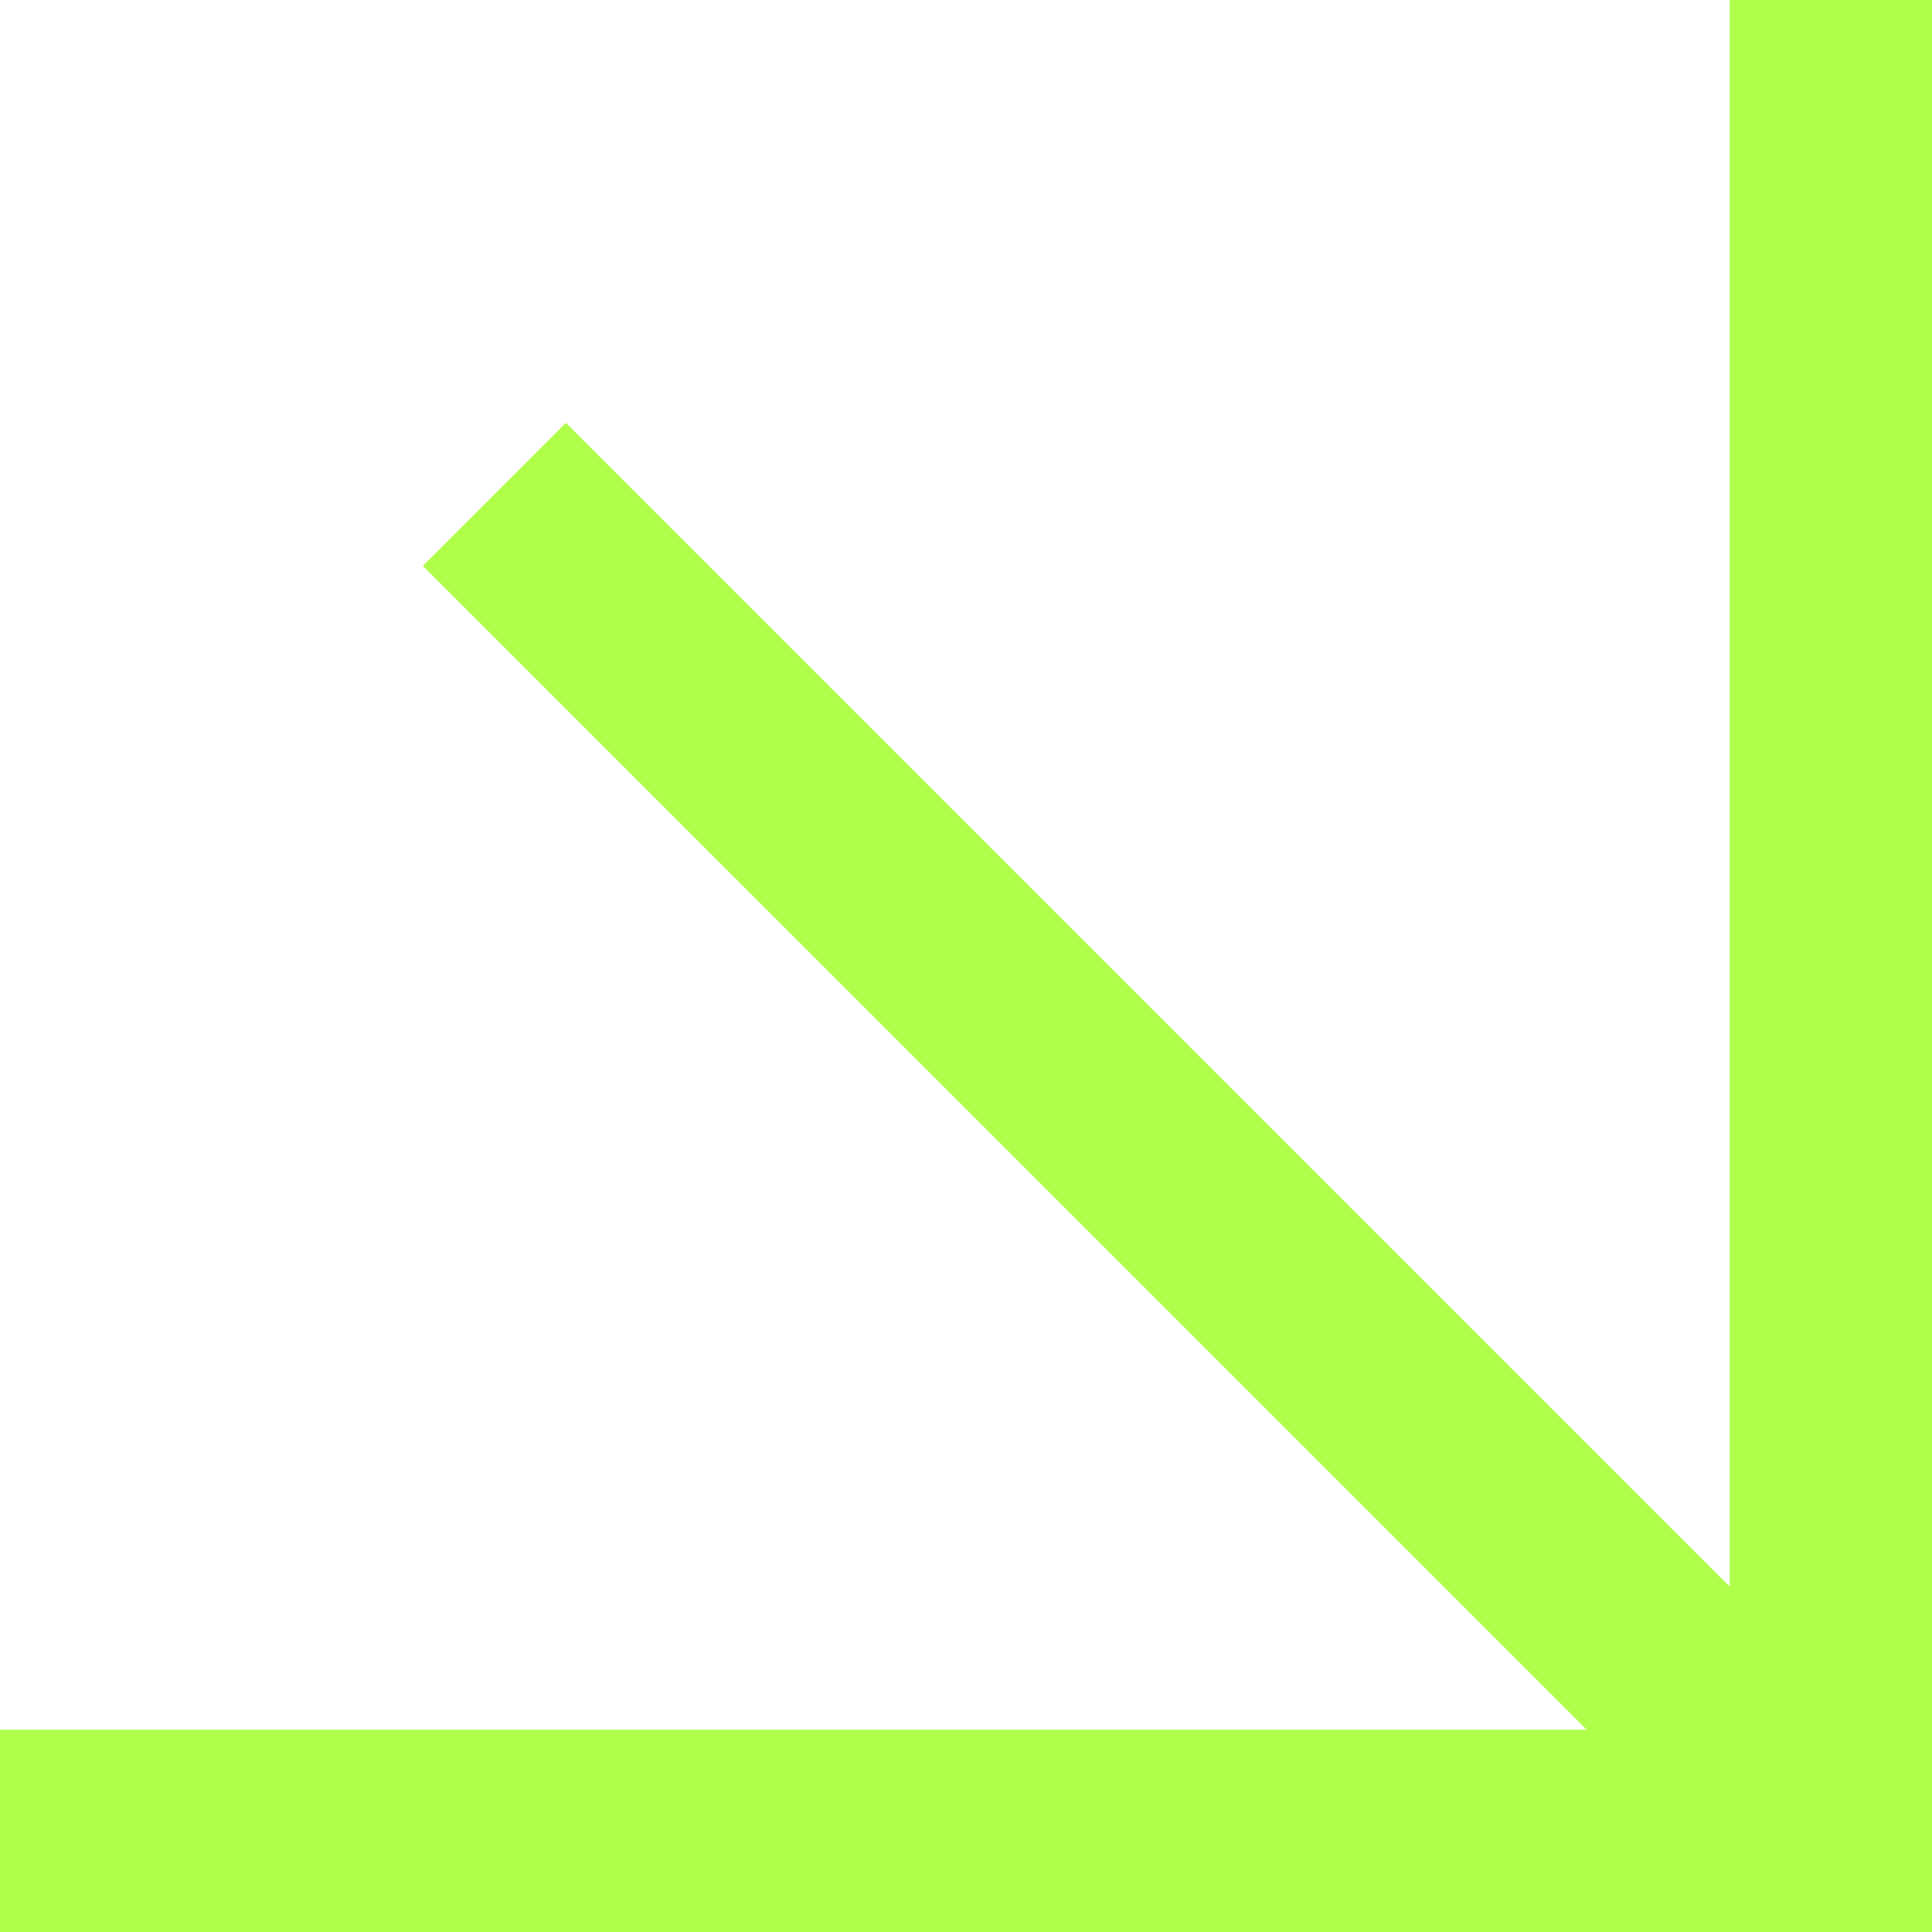
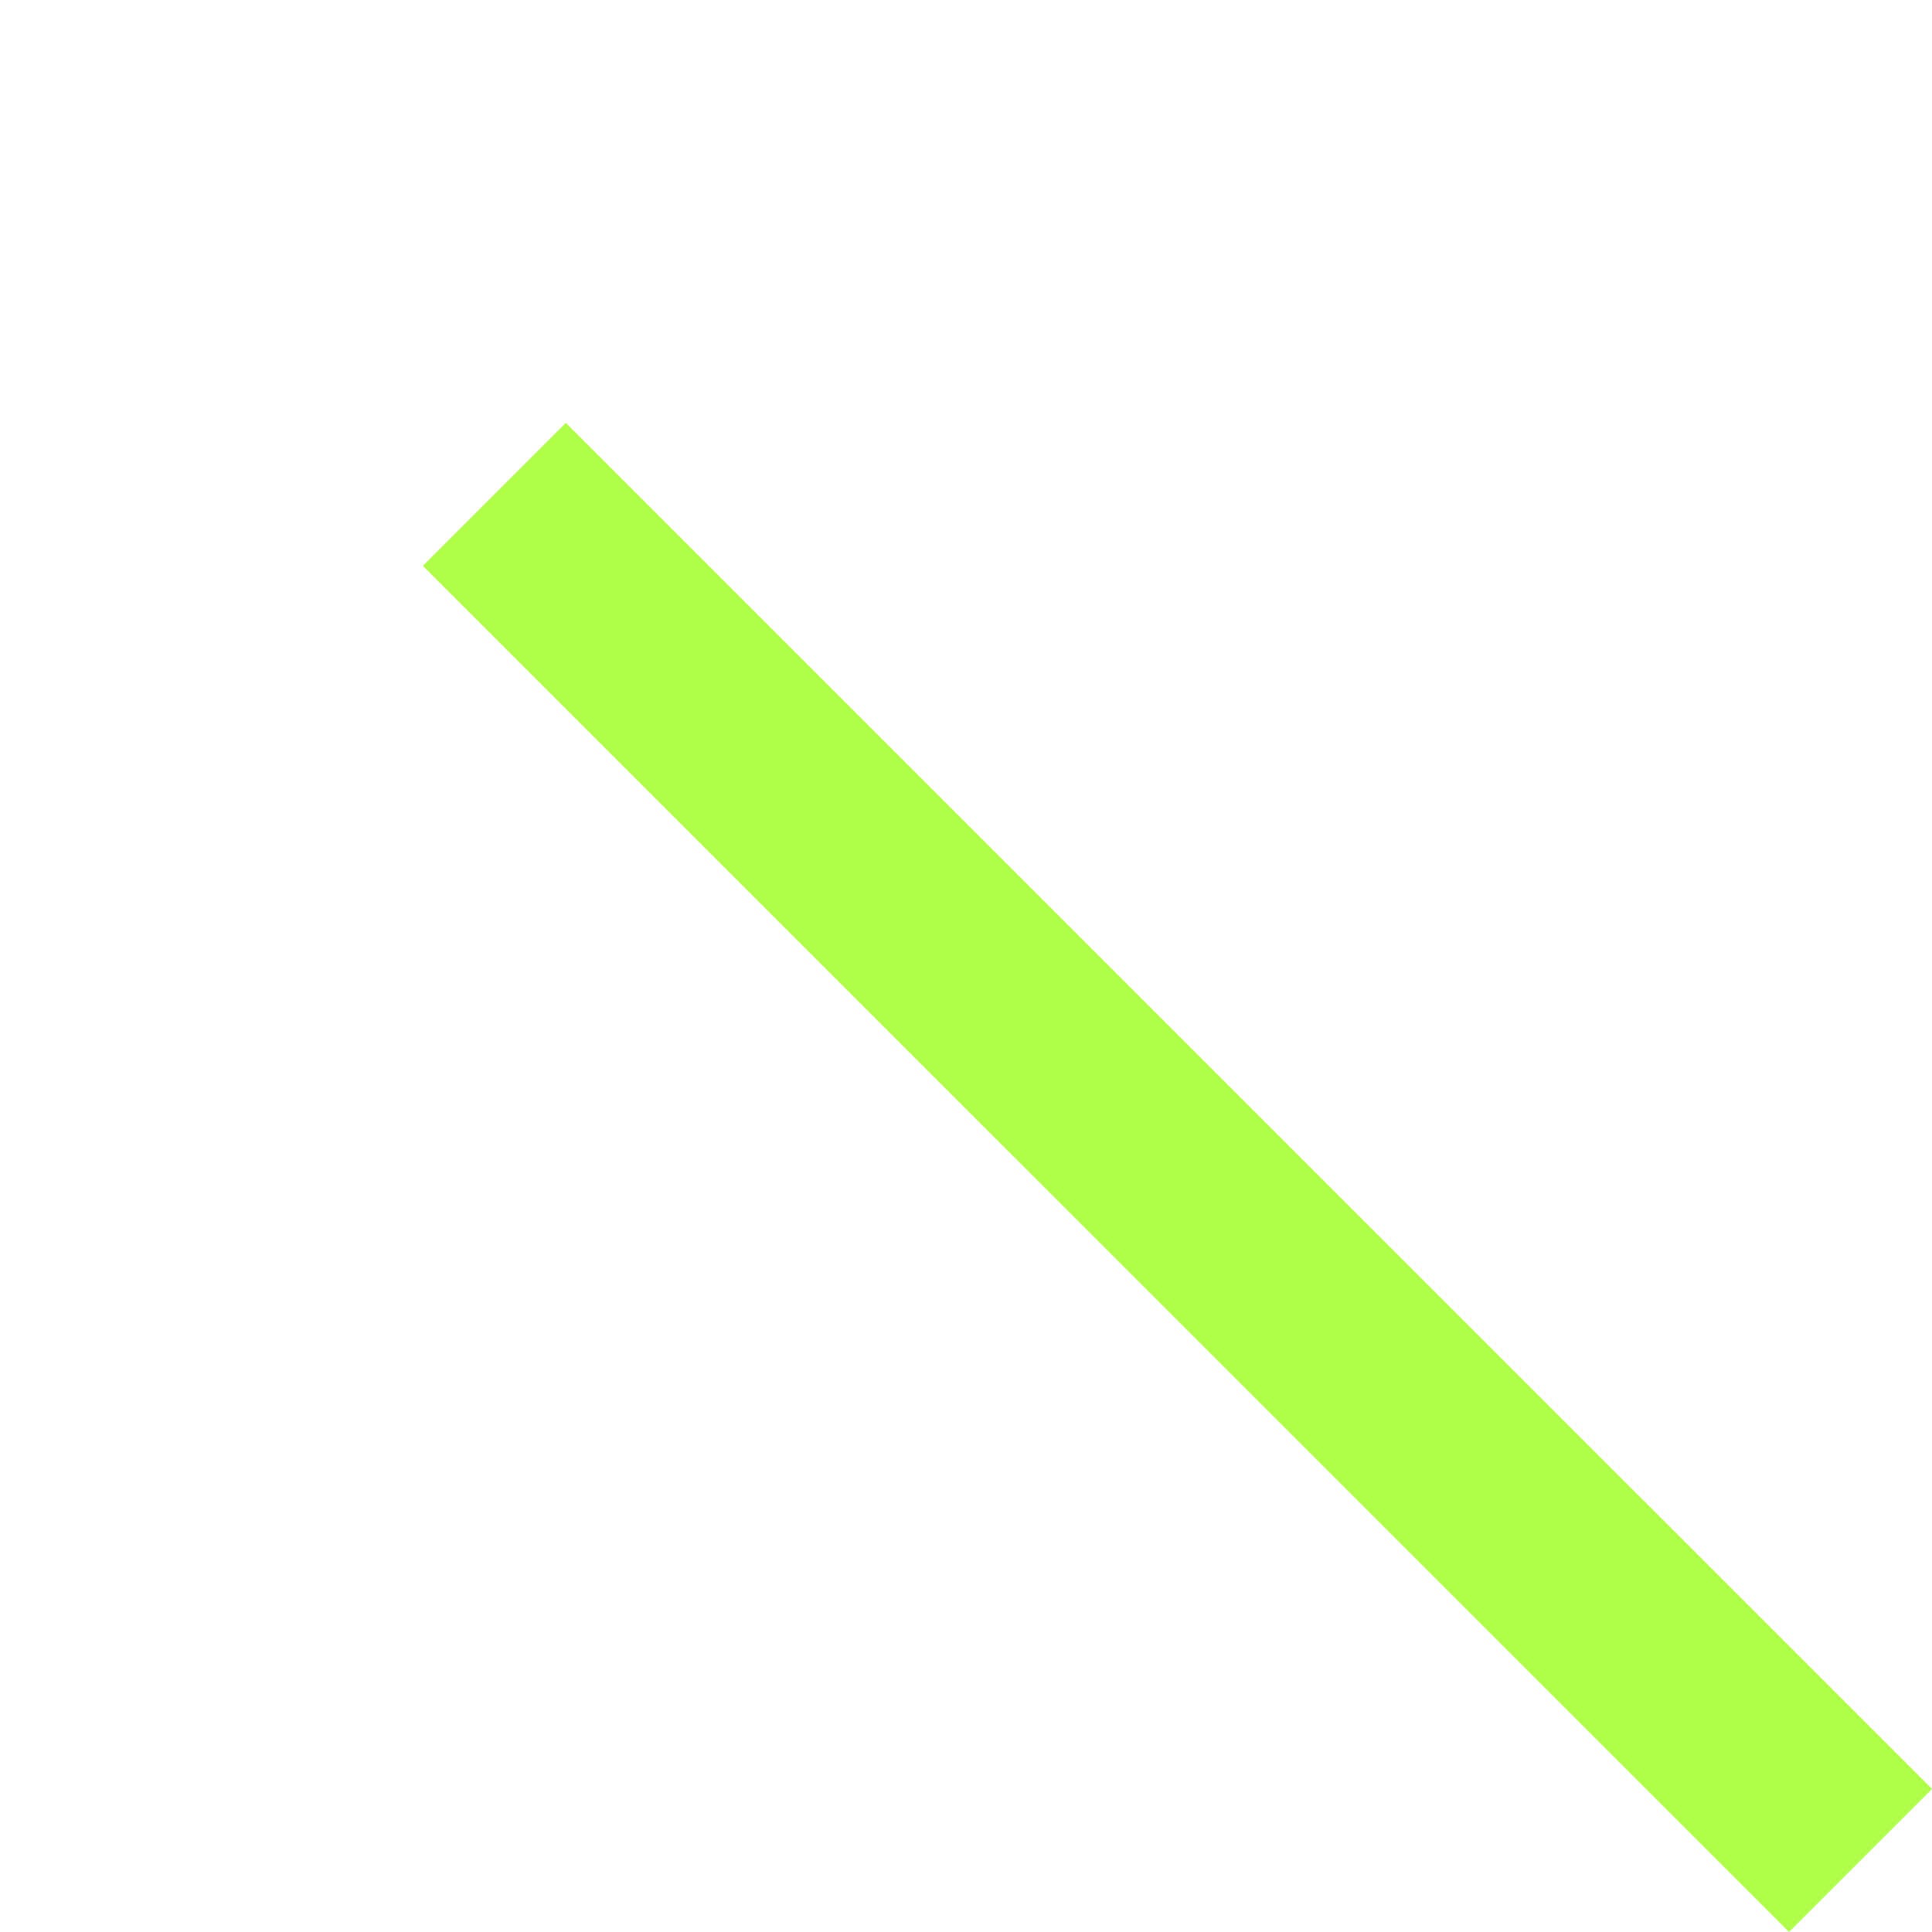
<svg xmlns="http://www.w3.org/2000/svg" fill="#000000" height="2621.8" preserveAspectRatio="xMidYMid meet" version="1" viewBox="189.1 189.1 2621.8 2621.8" width="2621.8" zoomAndPan="magnify">
  <g>
    <g>
      <g id="change1_1">
-         <path d="M189.1 2536.4H2810.9V2810.9H189.1z" fill="#afff4a" />
-       </g>
+         </g>
    </g>
    <g>
      <g id="change1_2">
-         <path d="M2536.4 189.1H2810.9V2810.9H2536.4z" fill="#afff4a" />
-       </g>
+         </g>
    </g>
    <g>
      <g id="change1_3">
        <path d="M1649.7 476H1924.2V3097.8H1649.7z" fill="#afff4a" transform="rotate(-45.001 1786.898 1786.94)" />
      </g>
    </g>
  </g>
</svg>